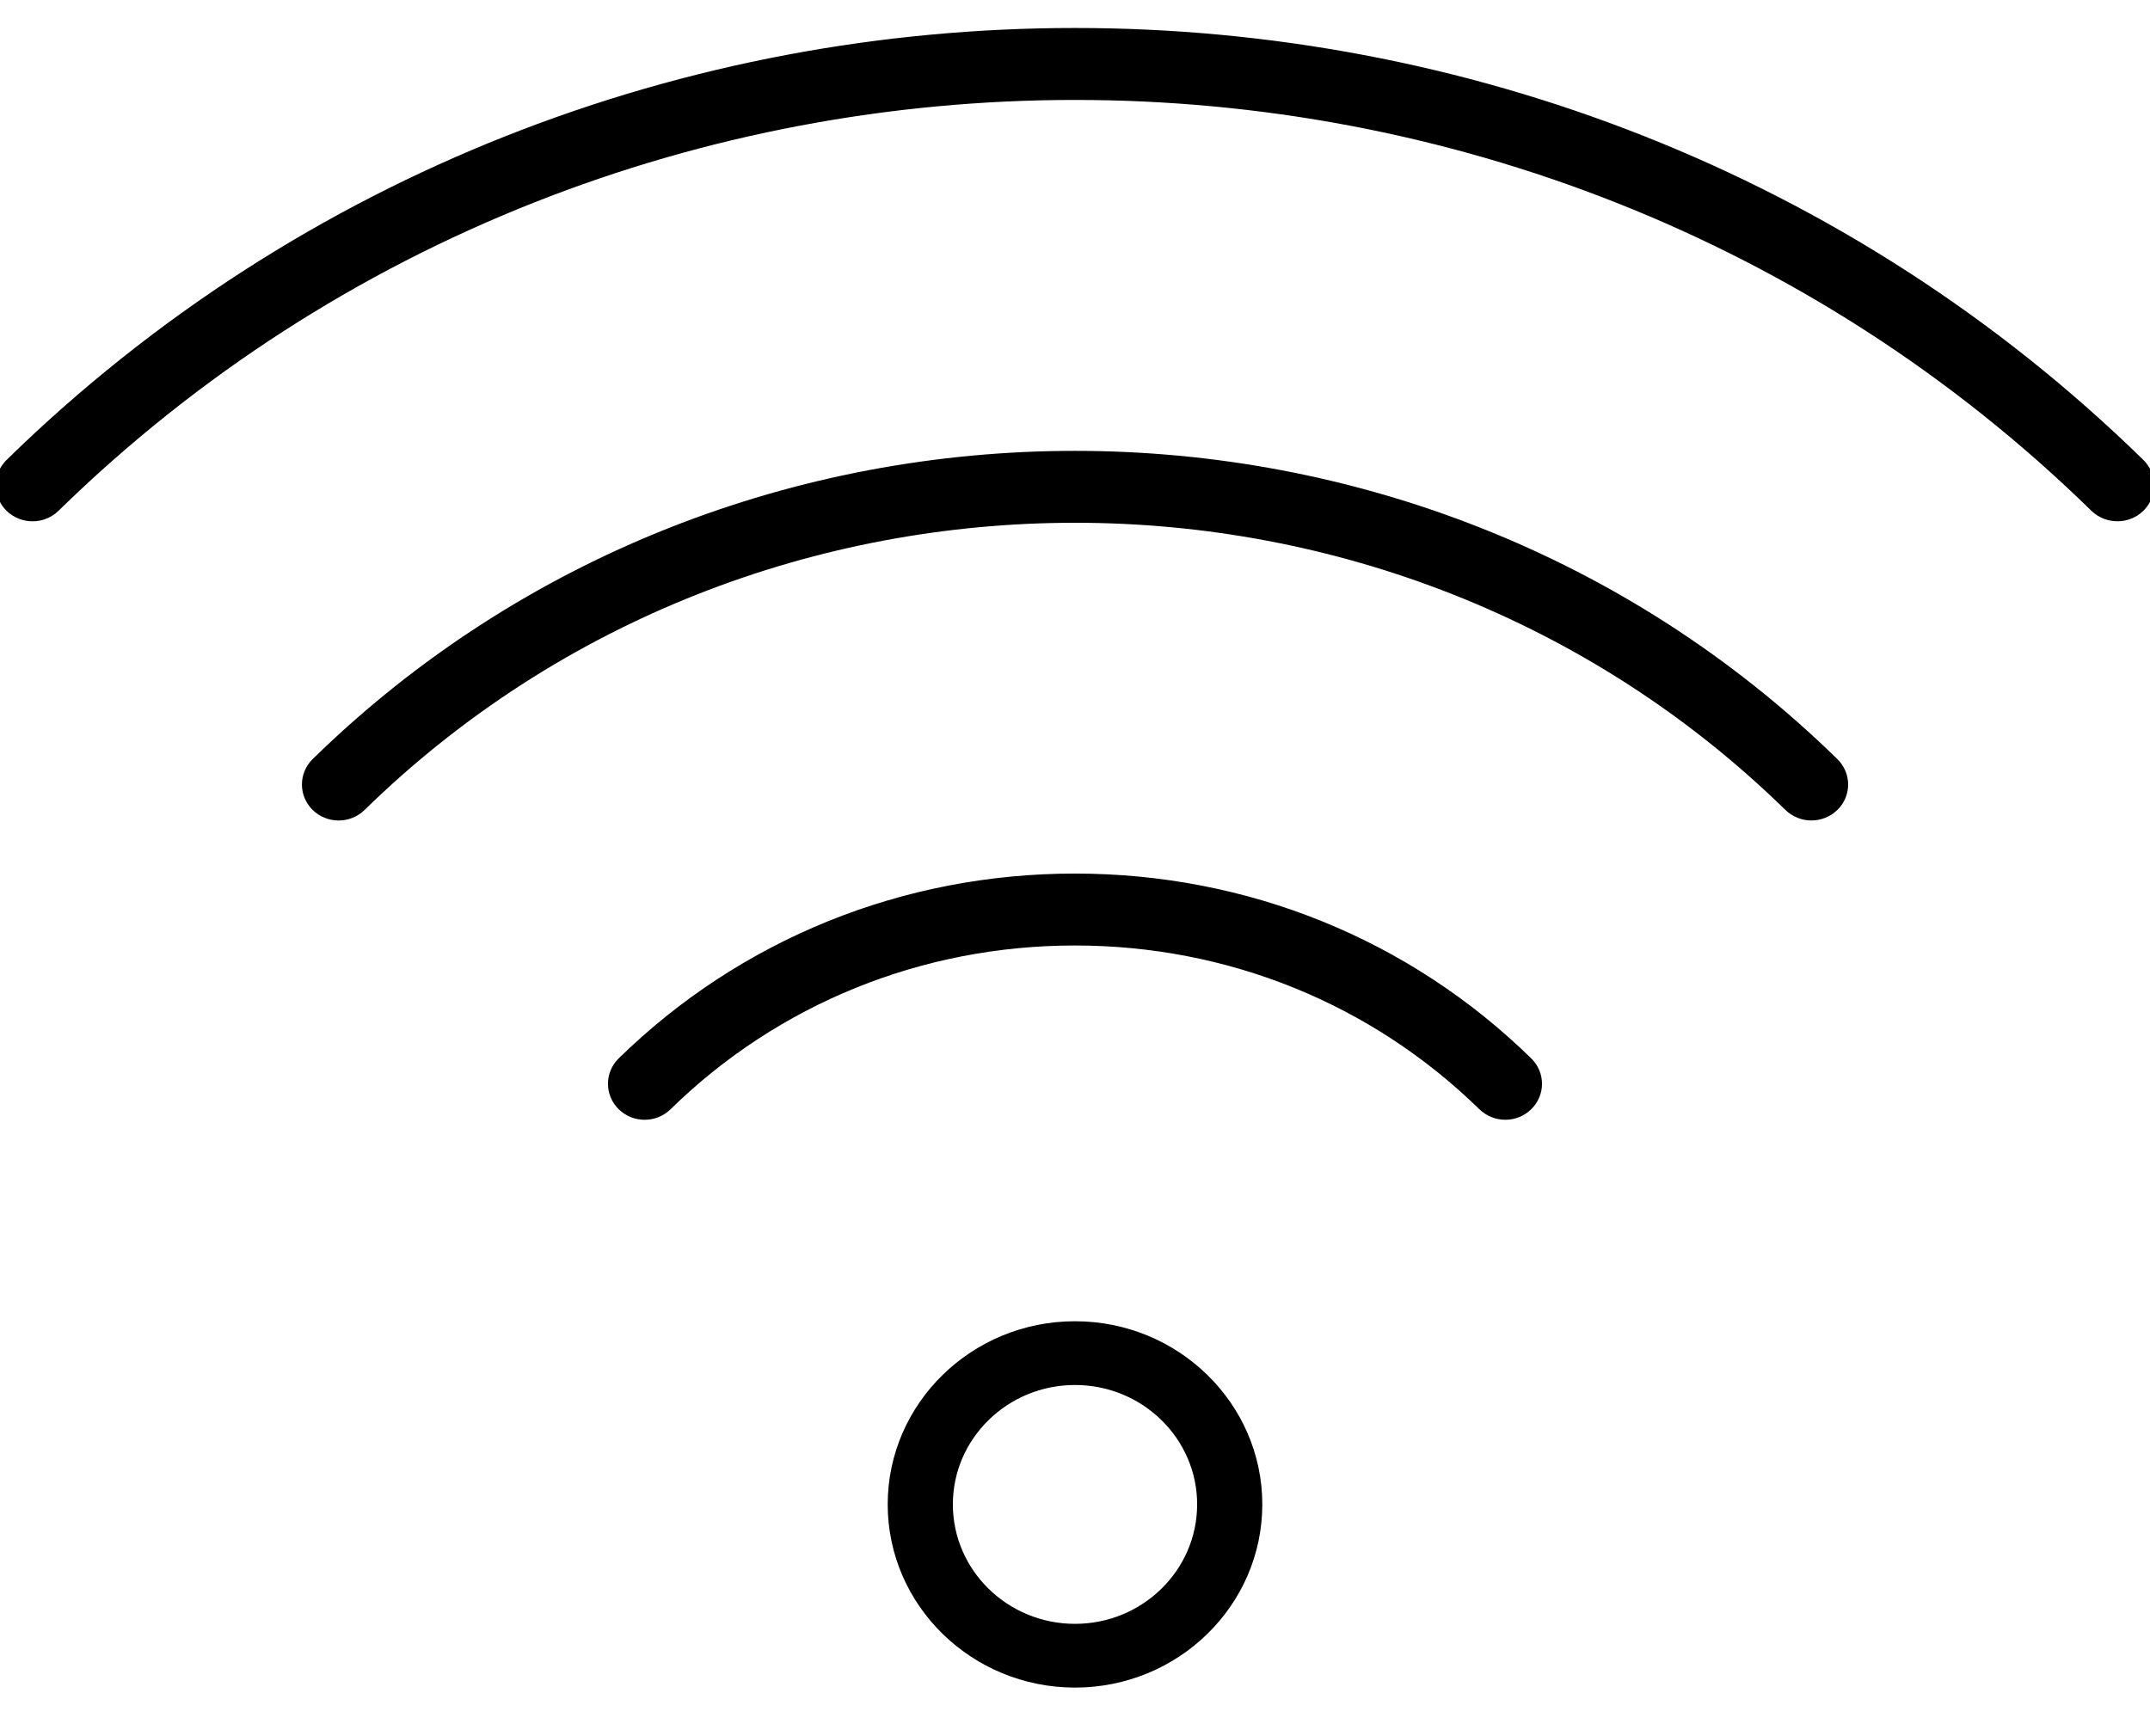
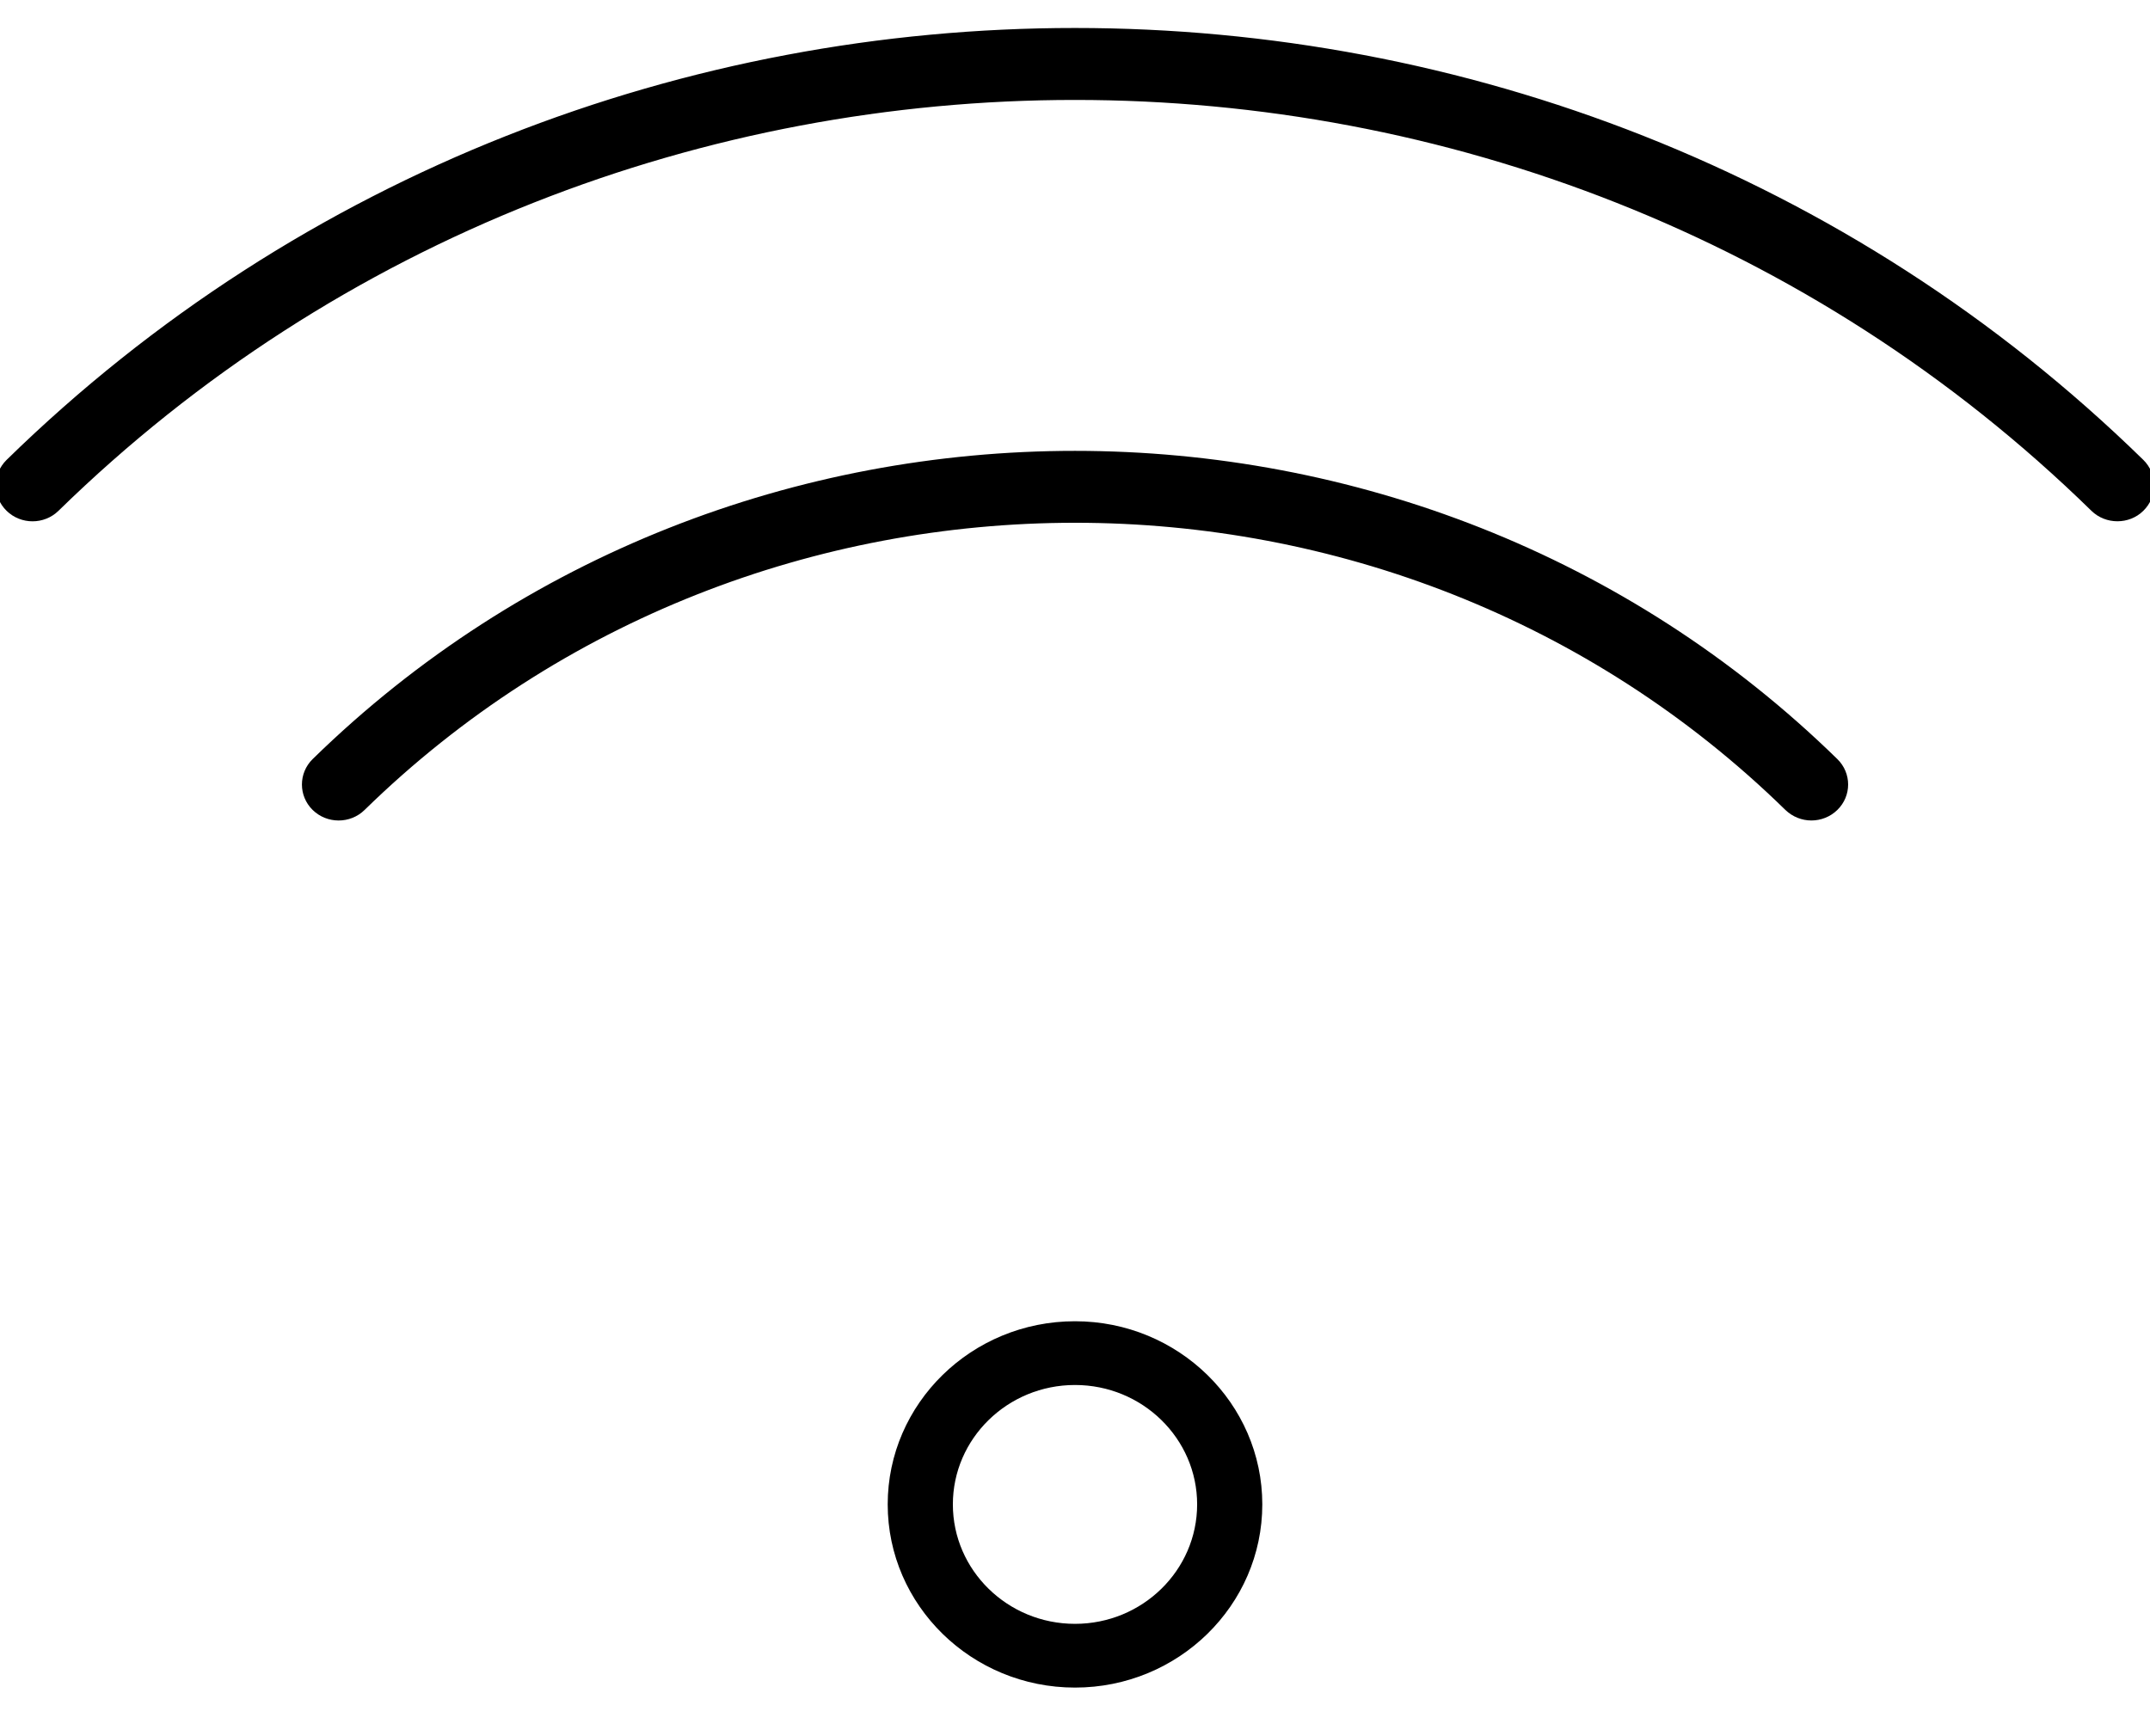
<svg xmlns="http://www.w3.org/2000/svg" width="26px" height="21px" viewBox="0 0 26 21" version="1.1">
  <title>26C30CF5-212B-459B-AE8C-0E7B42885901</title>
  <desc>Created with sketchtool.</desc>
  <defs />
  <g id="Page-1" stroke="none" stroke-width="1" fill="none" fill-rule="evenodd">
    <g id="amenities-icons" transform="translate(-113, -573)" fill="#000000">
      <g id="wifi" transform="translate(113, 573)">
        <g id="Group">
-           <path d="M13,20.412 C11.751,20.412 10.735,19.418 10.735,18.196 C10.735,16.975 11.751,15.981 13,15.981 C14.249,15.981 15.265,16.975 15.265,18.196 C15.265,19.418 14.249,20.412 13,20.412 Z M13,16.752 C12.185,16.752 11.523,17.4 11.523,18.196 C11.523,18.993 12.185,19.641 13,19.641 C13.815,19.641 14.477,18.993 14.477,18.196 C14.477,17.4 13.815,16.752 13,16.752 Z" id="Shape" />
-           <path d="M18.204,13.494 C18.103,13.494 18.002,13.456 17.925,13.381 C16.609,12.095 14.86,11.386 12.999,11.386 C11.139,11.386 9.389,12.095 8.074,13.381 C7.921,13.532 7.671,13.532 7.517,13.381 C7.364,13.231 7.364,12.987 7.517,12.837 C8.982,11.405 10.929,10.616 12.999,10.616 C15.071,10.616 17.017,11.404 18.482,12.837 C18.636,12.987 18.636,13.231 18.482,13.381 C18.406,13.456 18.305,13.494 18.204,13.494 Z" id="Shape" stroke="#000000" stroke-width="0.1" />
+           <path d="M13,20.412 C11.751,20.412 10.735,19.418 10.735,18.196 C10.735,16.975 11.751,15.981 13,15.981 C14.249,15.981 15.265,16.975 15.265,18.196 C15.265,19.418 14.249,20.412 13,20.412 M13,16.752 C12.185,16.752 11.523,17.4 11.523,18.196 C11.523,18.993 12.185,19.641 13,19.641 C13.815,19.641 14.477,18.993 14.477,18.196 C14.477,17.4 13.815,16.752 13,16.752 Z" id="Shape" />
          <path d="M21.905,9.874 C21.805,9.874 21.704,9.836 21.626,9.761 C16.87,5.11 9.13,5.111 4.374,9.761 C4.22,9.912 3.97,9.912 3.816,9.761 C3.663,9.611 3.663,9.367 3.816,9.217 C8.88,4.265 17.12,4.266 22.184,9.217 C22.338,9.367 22.338,9.611 22.184,9.761 C22.107,9.836 22.006,9.874 21.905,9.874 Z" id="Shape" stroke="#000000" stroke-width="0.1" />
          <path d="M25.606,6.255 C25.505,6.255 25.404,6.218 25.327,6.143 C18.531,-0.502 7.47,-0.503 0.672,6.143 C0.518,6.293 0.269,6.293 0.115,6.143 C-0.039,5.993 -0.039,5.749 0.115,5.598 C7.22,-1.349 18.78,-1.347 25.884,5.598 C26.038,5.749 26.038,5.993 25.884,6.143 C25.808,6.218 25.707,6.255 25.606,6.255 Z" id="Shape" stroke="#000000" stroke-width="0.1" />
        </g>
      </g>
    </g>
  </g>
</svg>